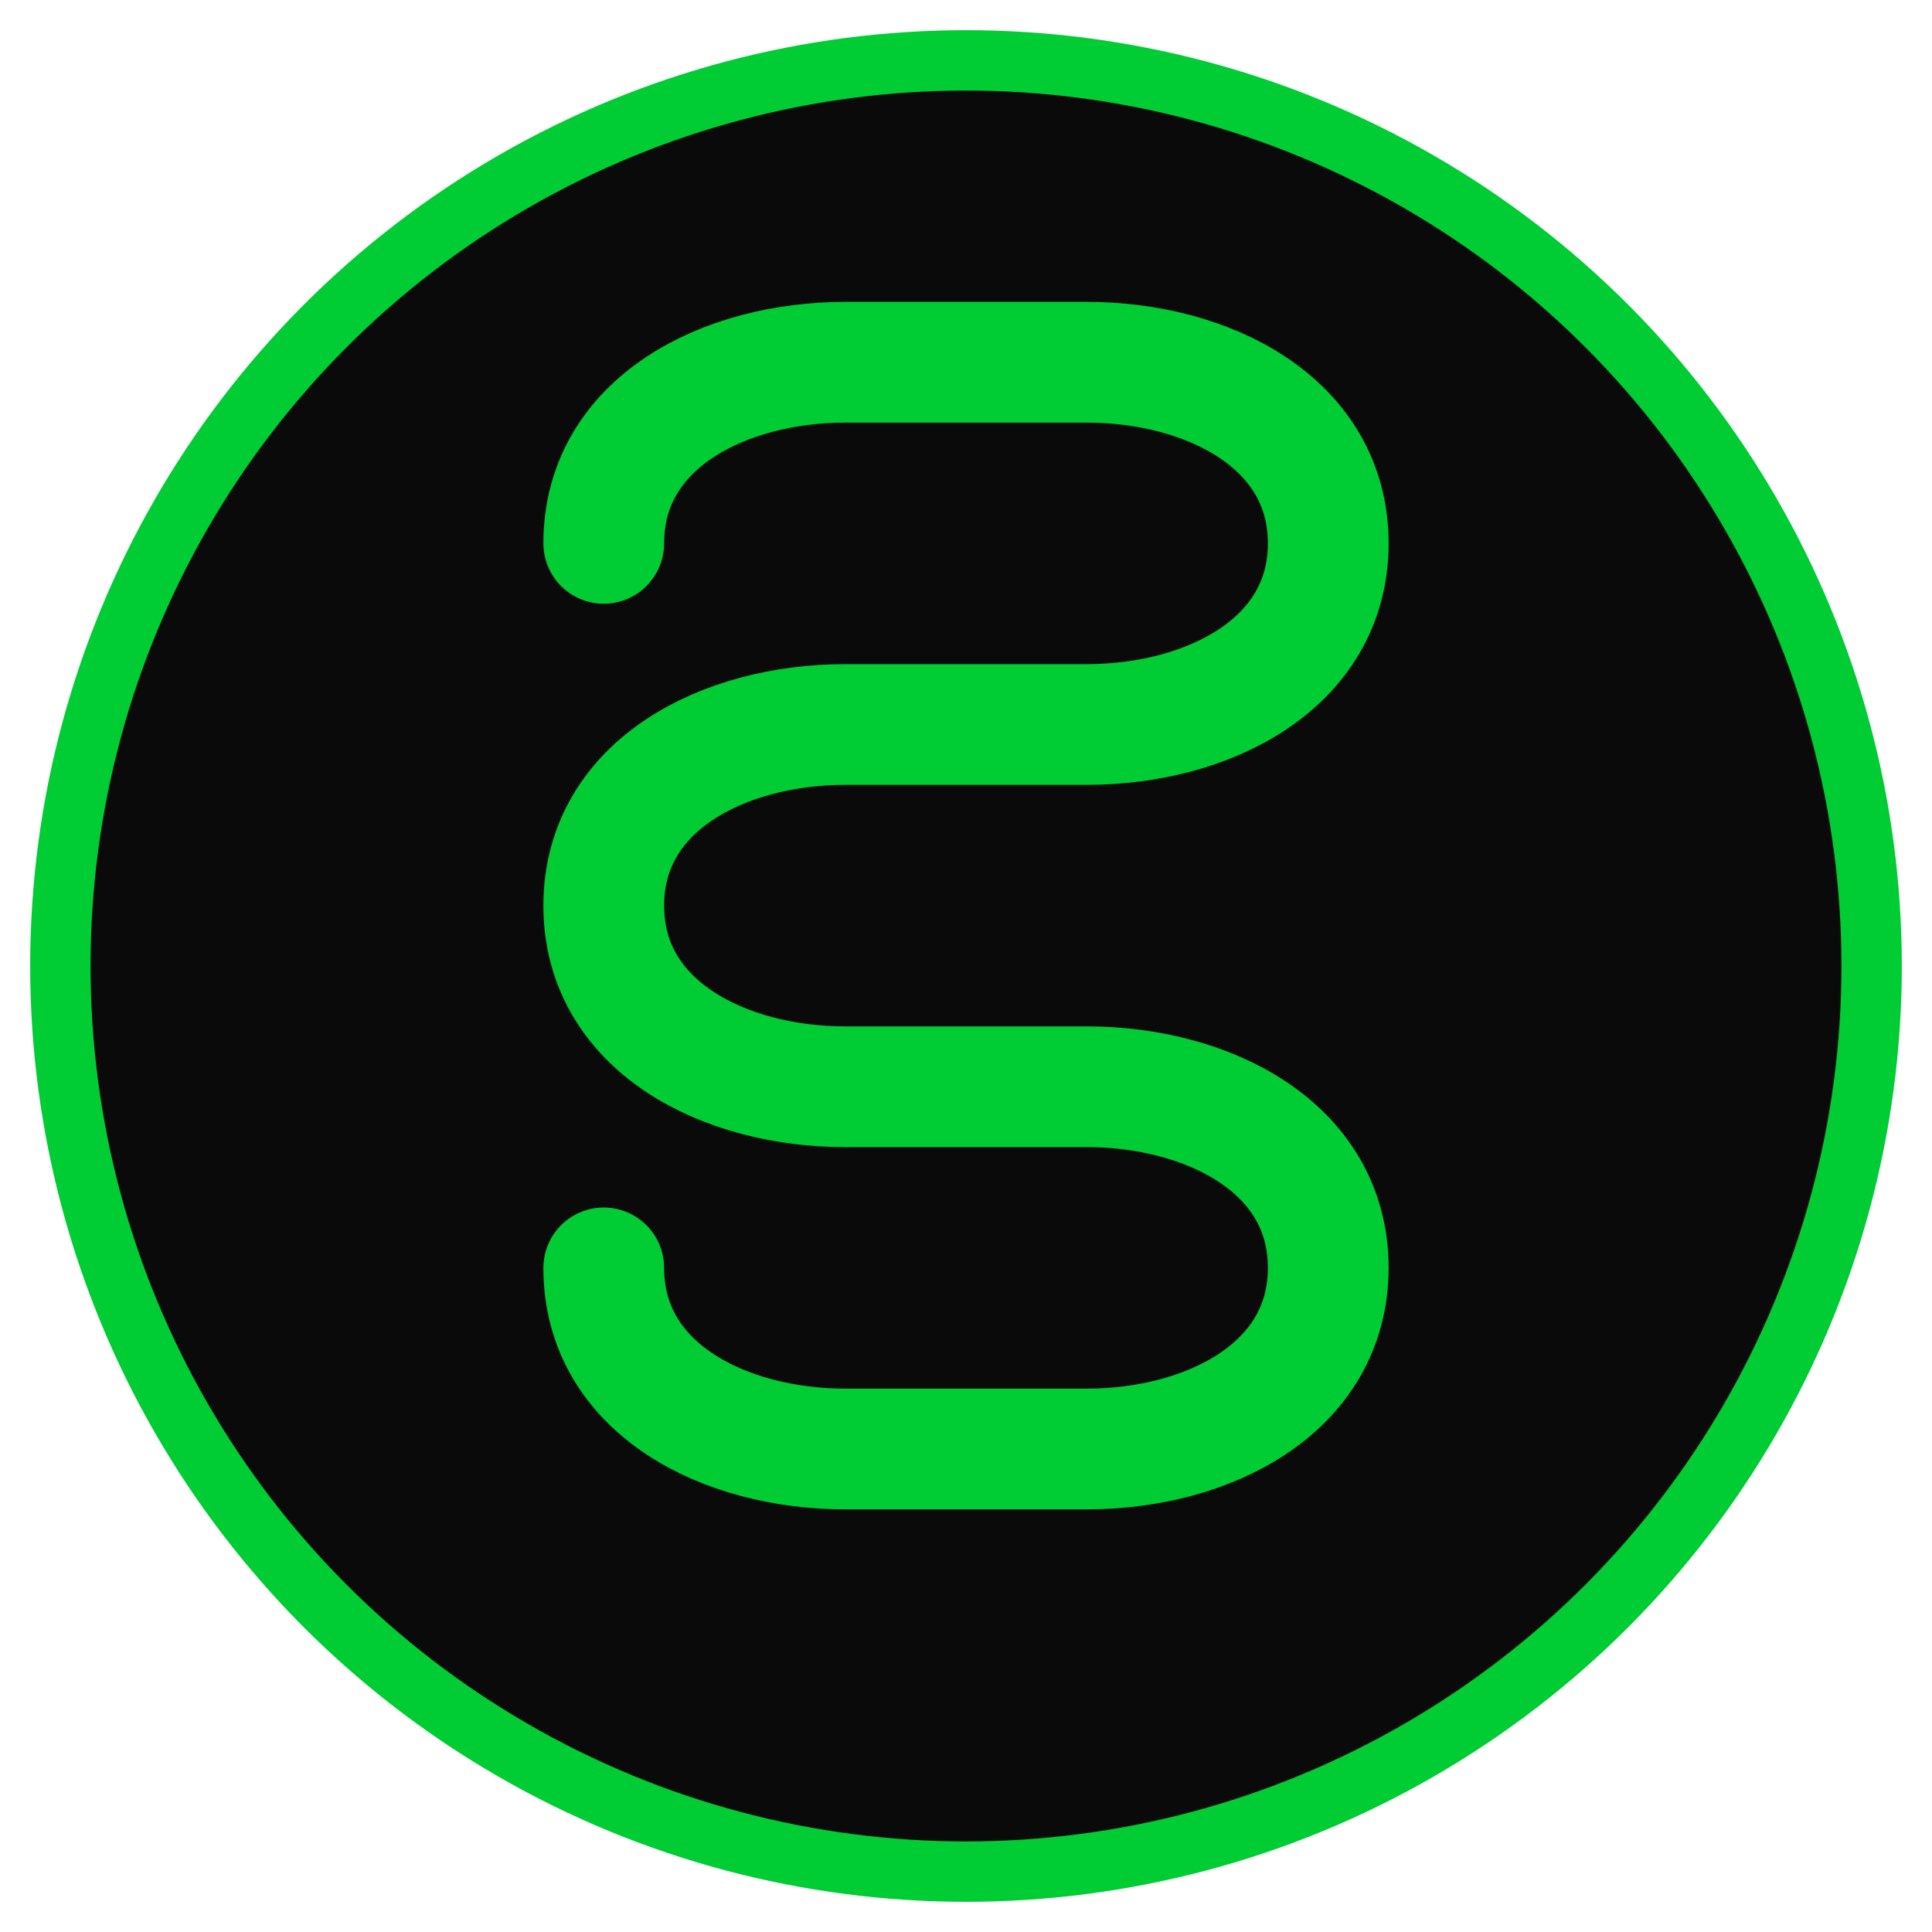
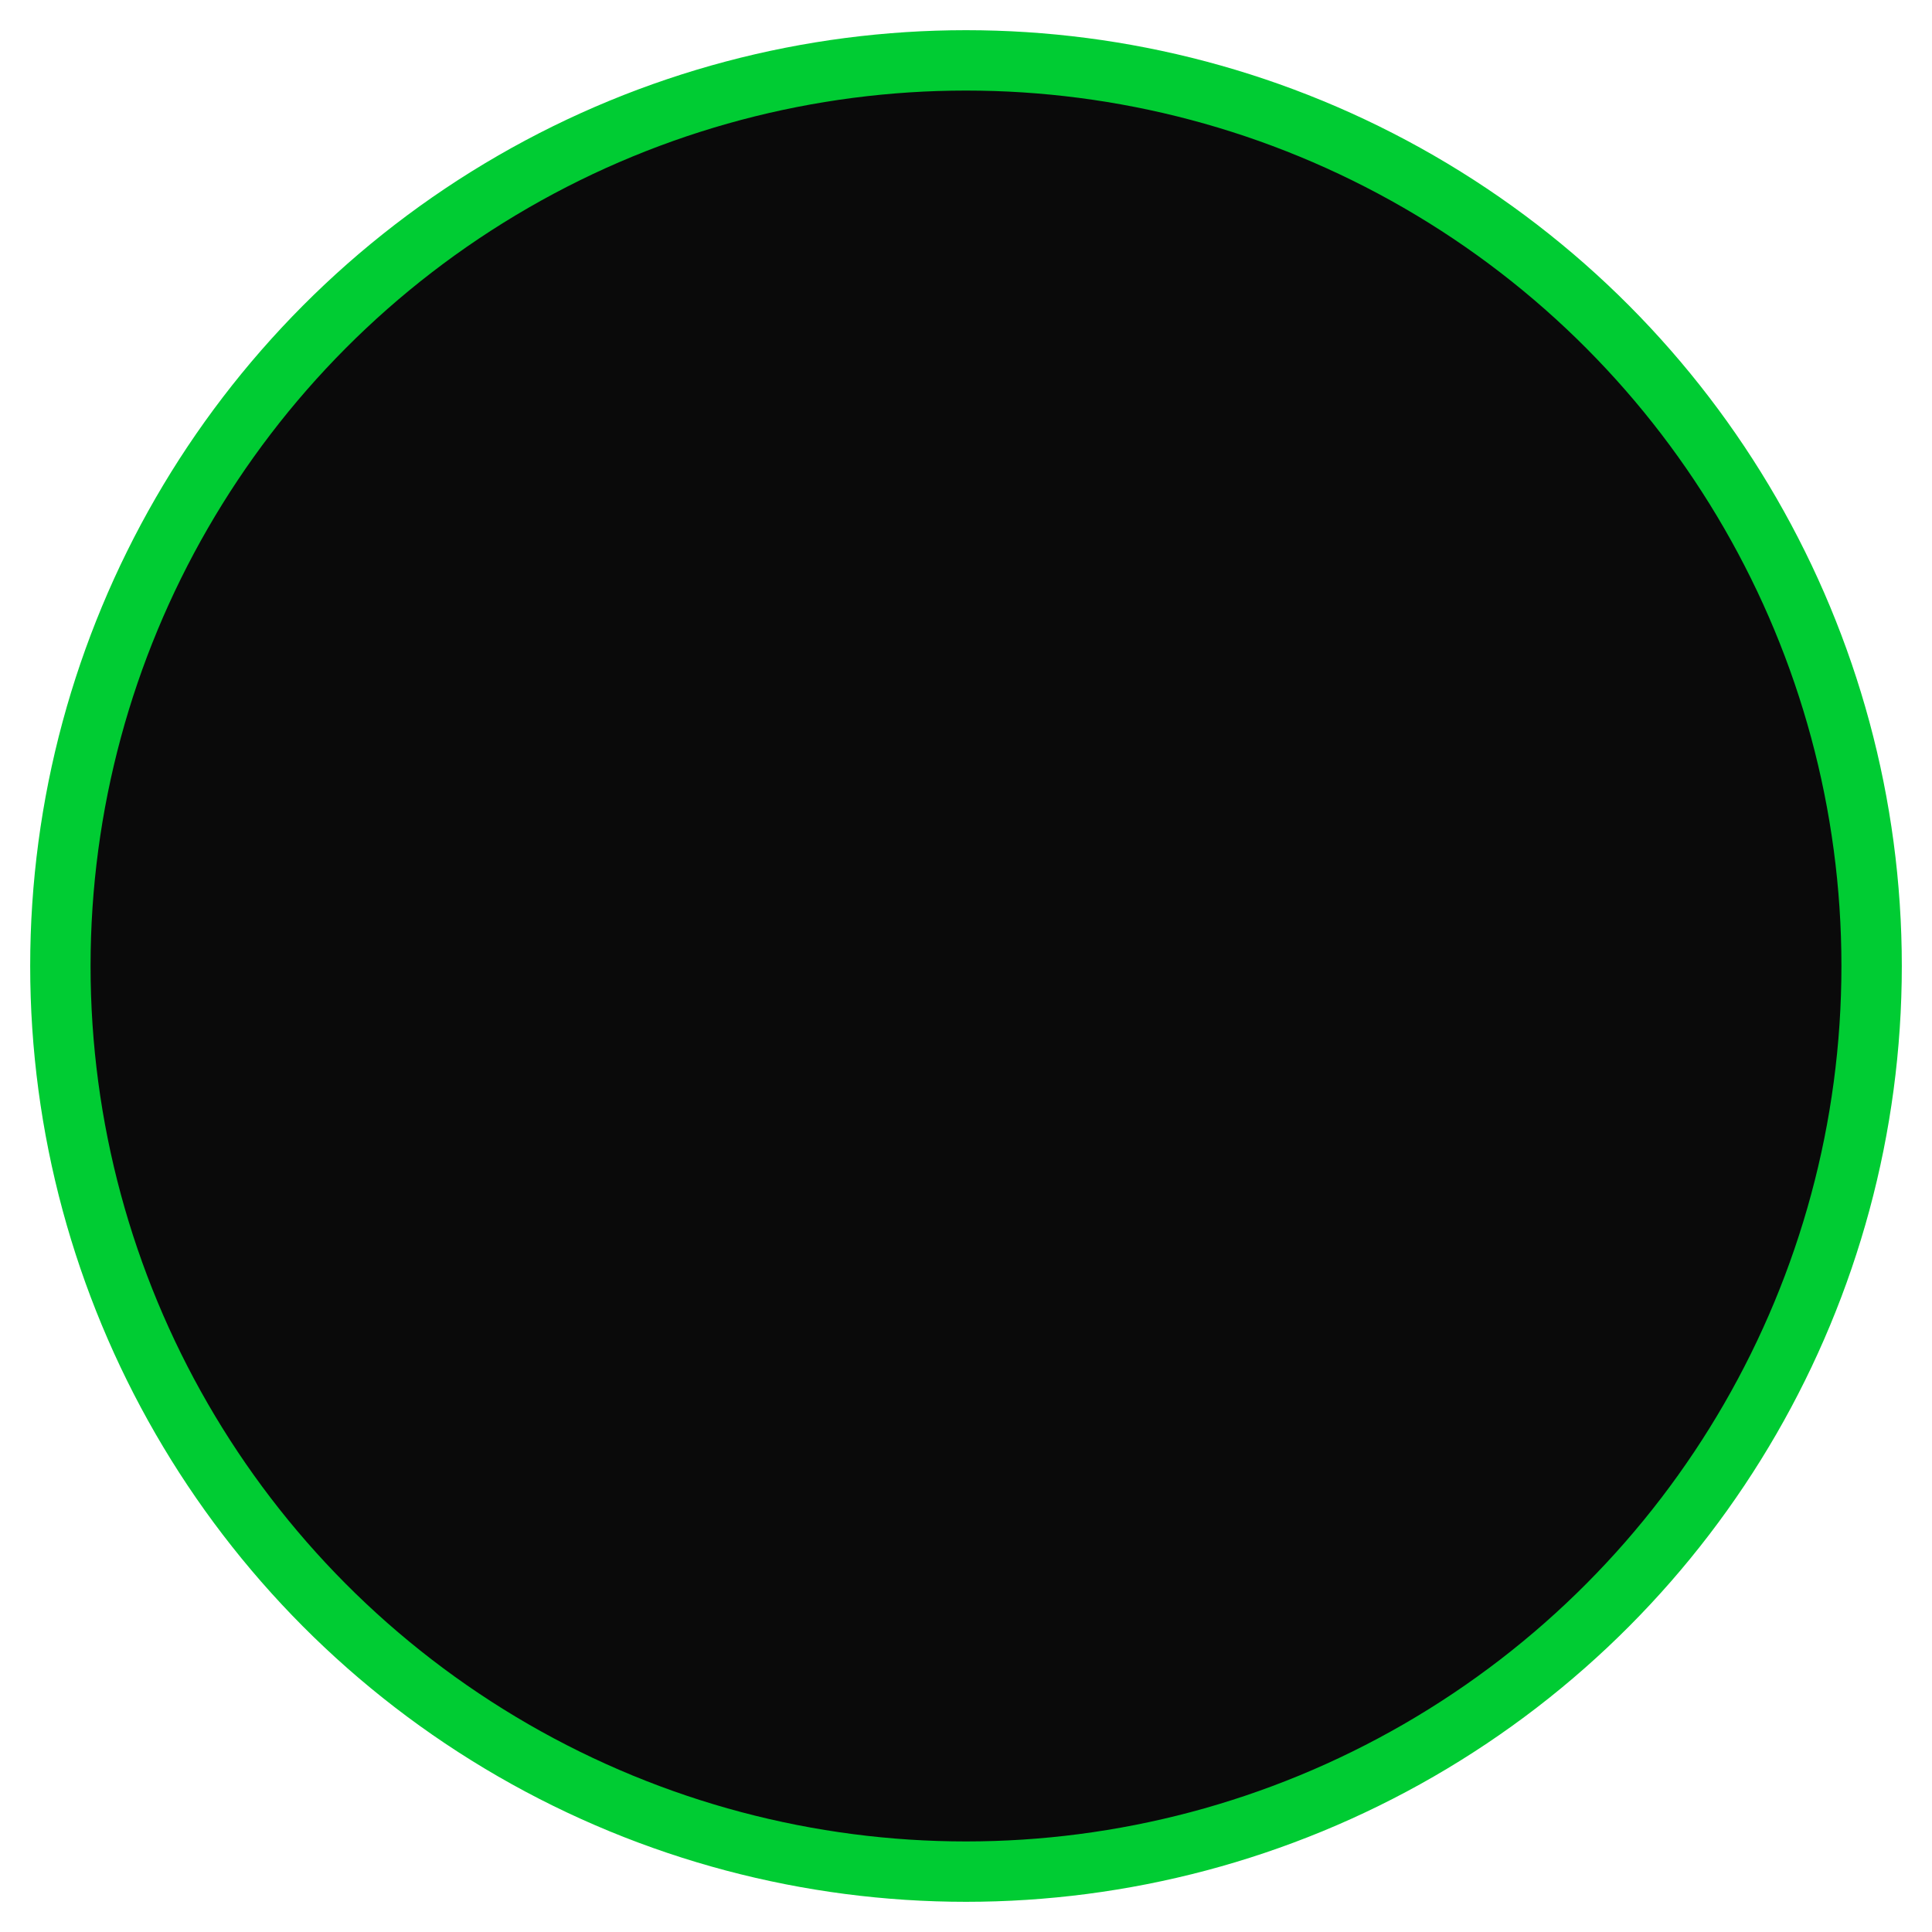
<svg xmlns="http://www.w3.org/2000/svg" width="64" height="64" viewBox="0 0 64 64">
  <defs>
    <filter id="glow">
      <feGaussianBlur stdDeviation="2" result="coloredBlur" />
      <feMerge>
        <feMergeNode in="coloredBlur" />
        <feMergeNode in="SourceGraphic" />
      </feMerge>
    </filter>
  </defs>
  <circle cx="32" cy="32" r="30" fill="#0a0a0a" stroke="#00cc33" stroke-width="2" />
-   <path d="M 20 18             C 20 14, 24 12, 28 12            L 36 12            C 40 12, 44 14, 44 18            C 44 22, 40 24, 36 24            L 28 24            C 24 24, 20 26, 20 30            C 20 34, 24 36, 28 36            L 36 36            C 40 36, 44 38, 44 42            C 44 46, 40 48, 36 48            L 28 48            C 24 48, 20 46, 20 42" fill="none" stroke="#00cc33" stroke-width="4" stroke-linecap="round" filter="url(#glow)" />
</svg>